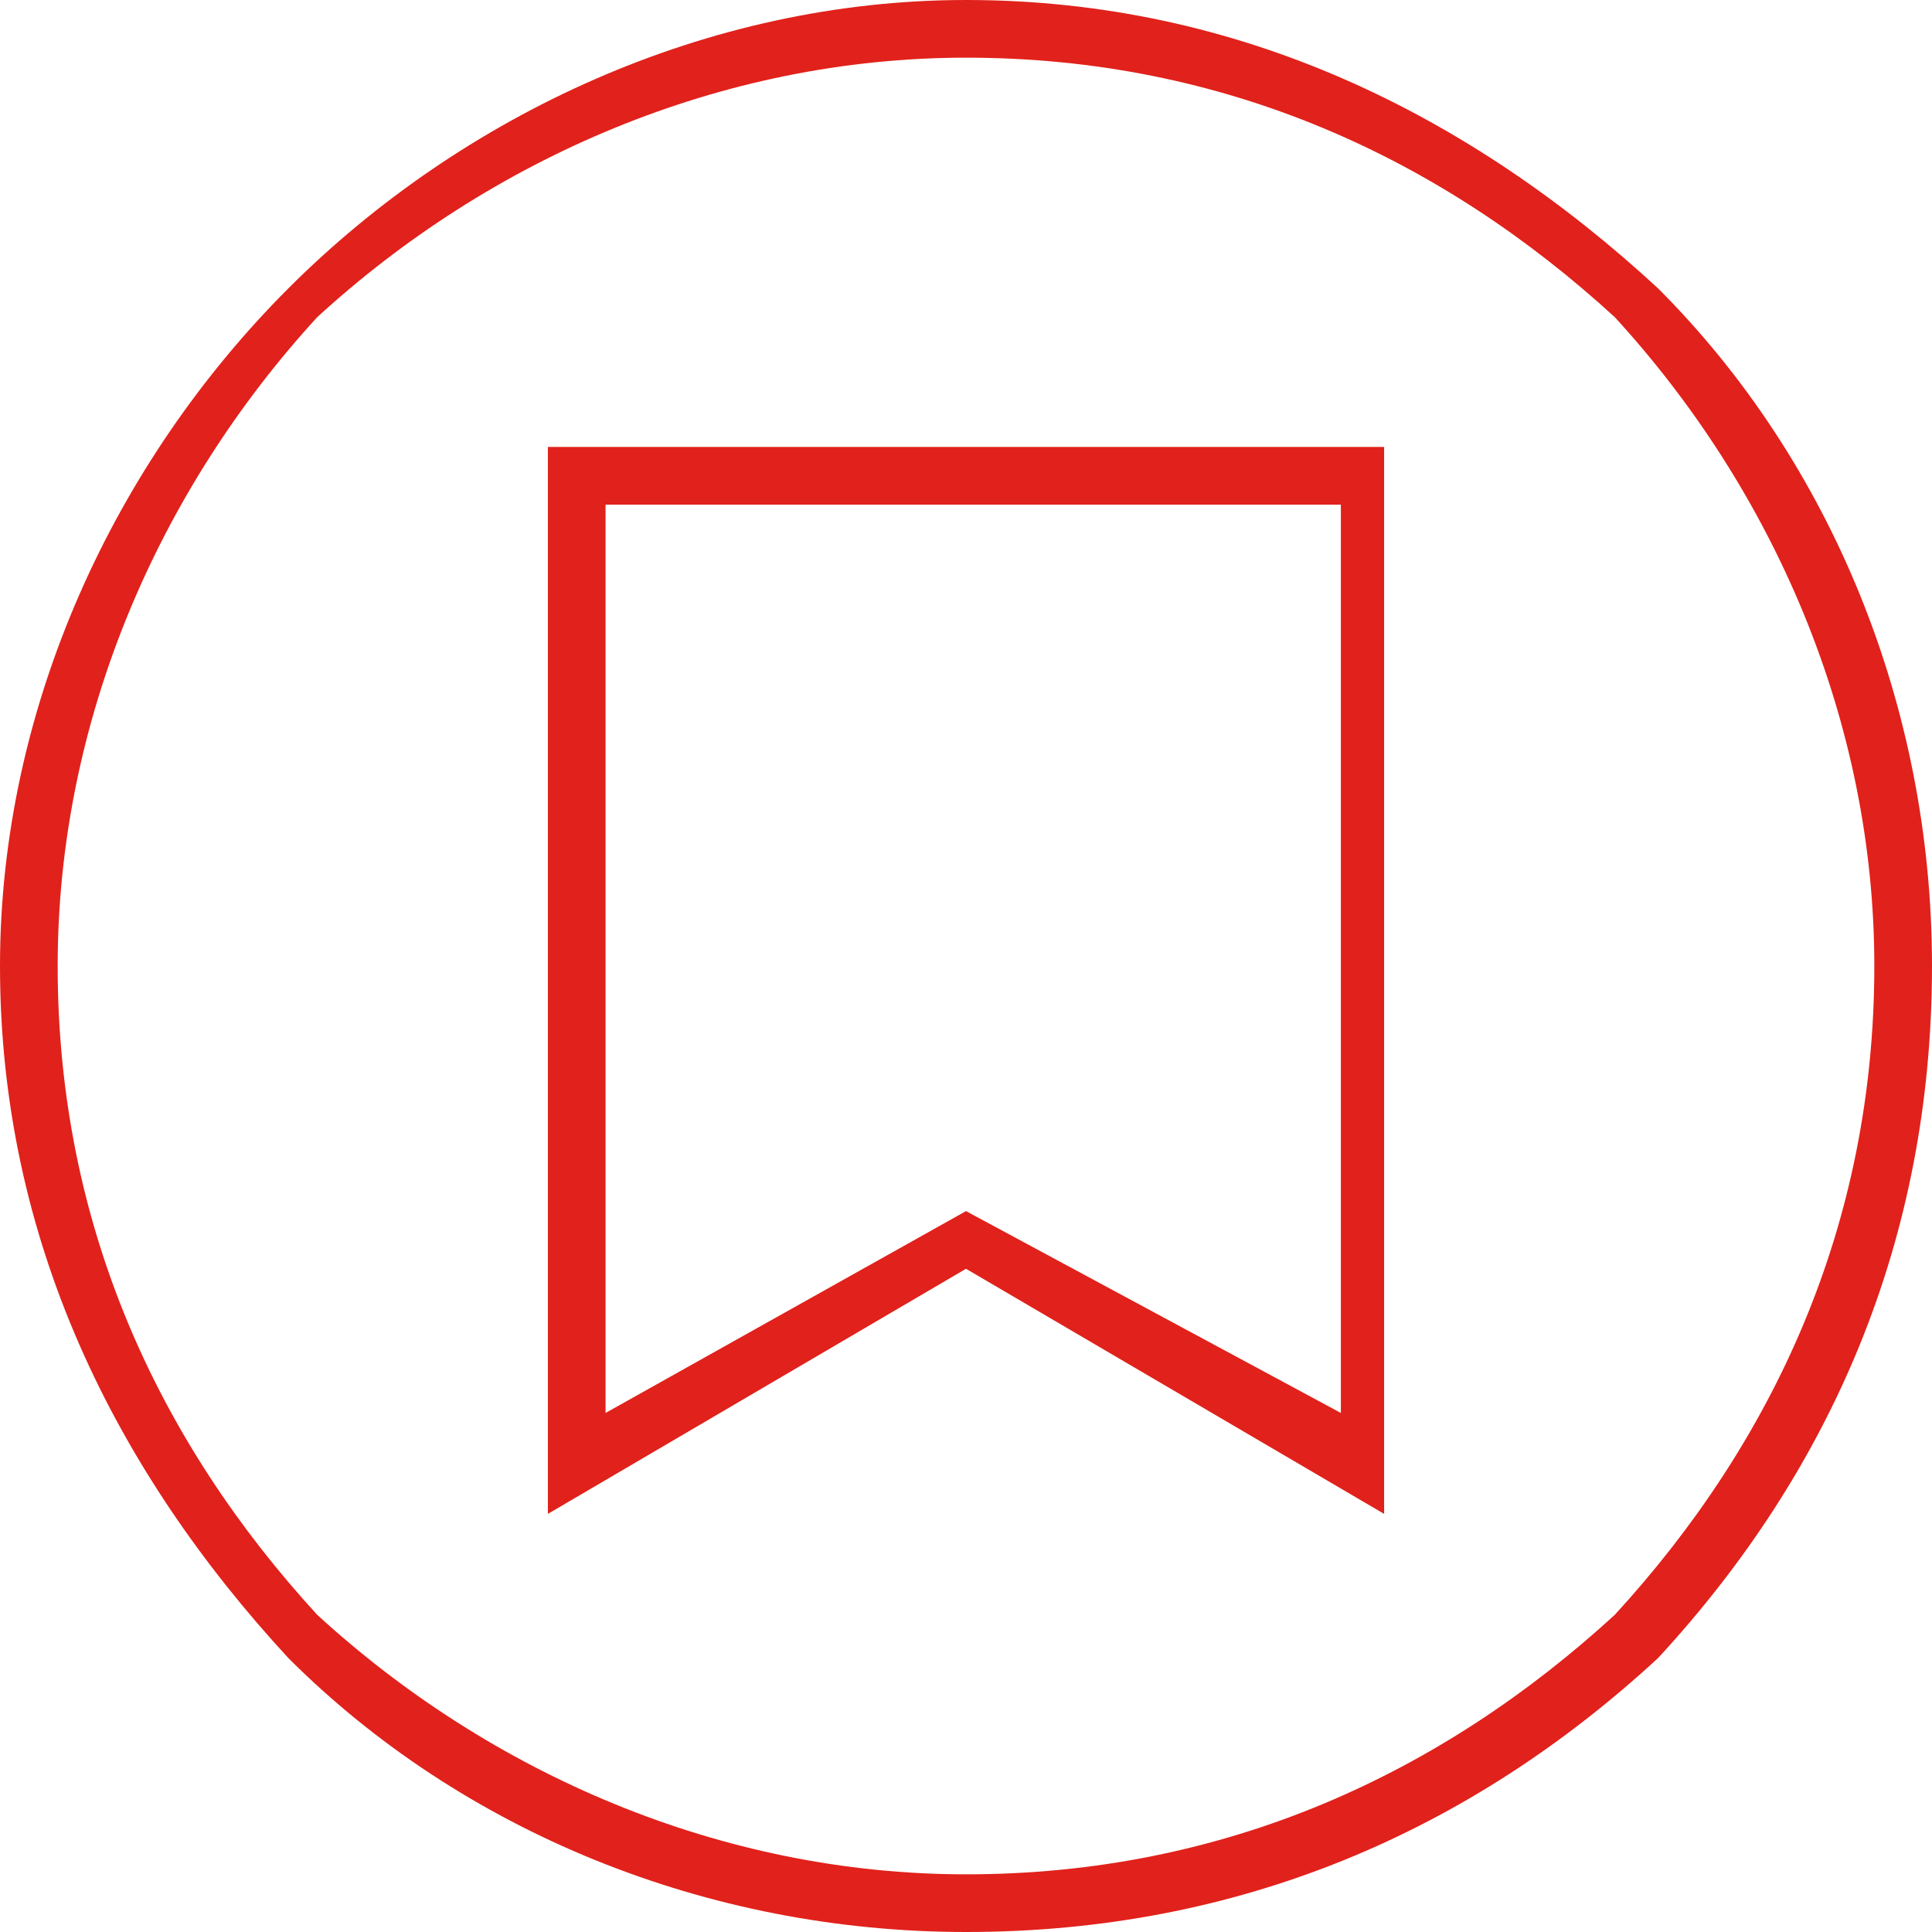
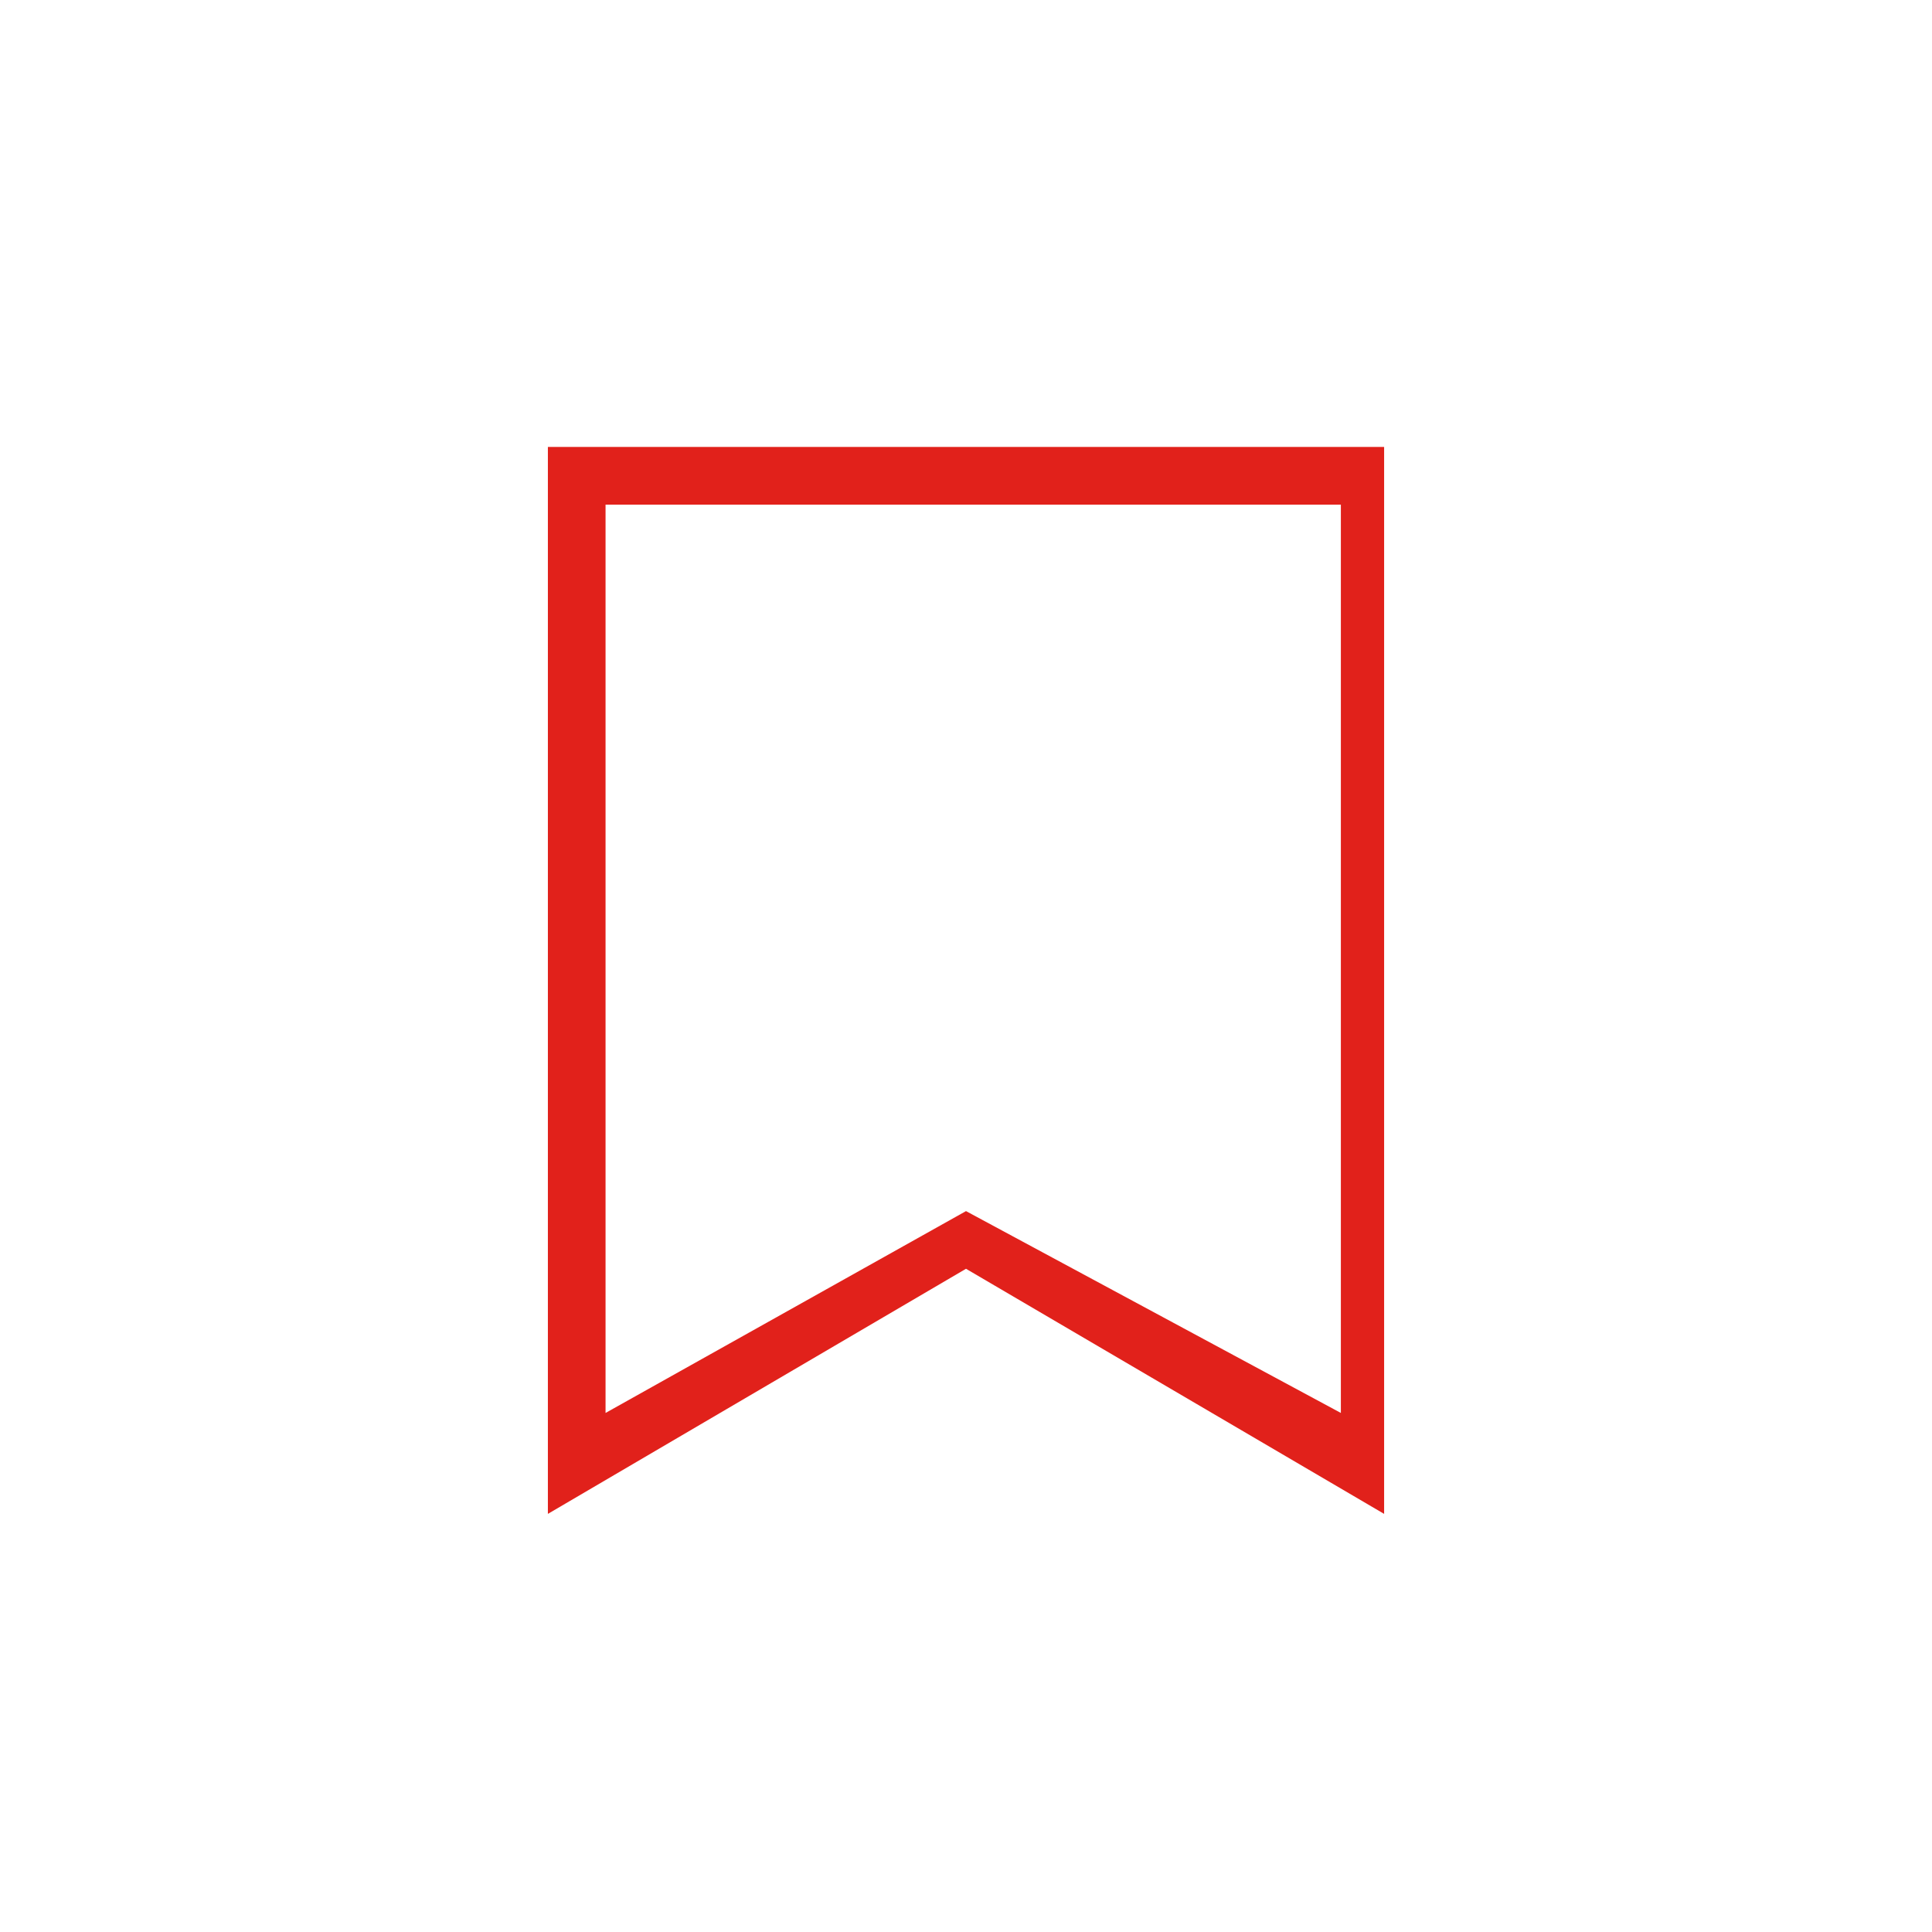
<svg xmlns="http://www.w3.org/2000/svg" xml:space="preserve" width="70px" height="70px" version="1.1" style="shape-rendering:geometricPrecision; text-rendering:geometricPrecision; image-rendering:optimizeQuality; fill-rule:evenodd; clip-rule:evenodd" viewBox="0 0 1.34 1.34">
  <defs>
    <style type="text/css">
   
    .fil0 {fill:#E1211B;fill-rule:nonzero}
   
  </style>
  </defs>
  <g id="Katman_x0020_1">
-     <path class="fil0" d="M0.67 0c0.19,0 0.35,0.08 0.48,0.2 0.12,0.12 0.19,0.29 0.19,0.47 0,0.19 -0.07,0.35 -0.19,0.48 -0.13,0.12 -0.29,0.19 -0.48,0.19 -0.18,0 -0.35,-0.07 -0.47,-0.19 -0.12,-0.13 -0.2,-0.29 -0.2,-0.48 0,-0.18 0.08,-0.35 0.2,-0.47 0.12,-0.12 0.29,-0.2 0.47,-0.2zm0.45 0.22c-0.12,-0.11 -0.27,-0.18 -0.45,-0.18 -0.17,0 -0.33,0.07 -0.45,0.18 -0.11,0.12 -0.18,0.28 -0.18,0.45 0,0.18 0.07,0.33 0.18,0.45 0.12,0.11 0.28,0.18 0.45,0.18 0.18,0 0.33,-0.07 0.45,-0.18 0.11,-0.12 0.18,-0.27 0.18,-0.45 0,-0.17 -0.07,-0.33 -0.18,-0.45z" />
    <path class="fil0" d="M0.4 0.31l0.56 0 0 0.74 -0.29 -0.17 -0.29 0.17 0 -0.74 0.02 0zm0.53 0.04l-0.51 0 0 0.63 0.25 -0.14 0.26 0.14 0 -0.63z" />
  </g>
</svg>